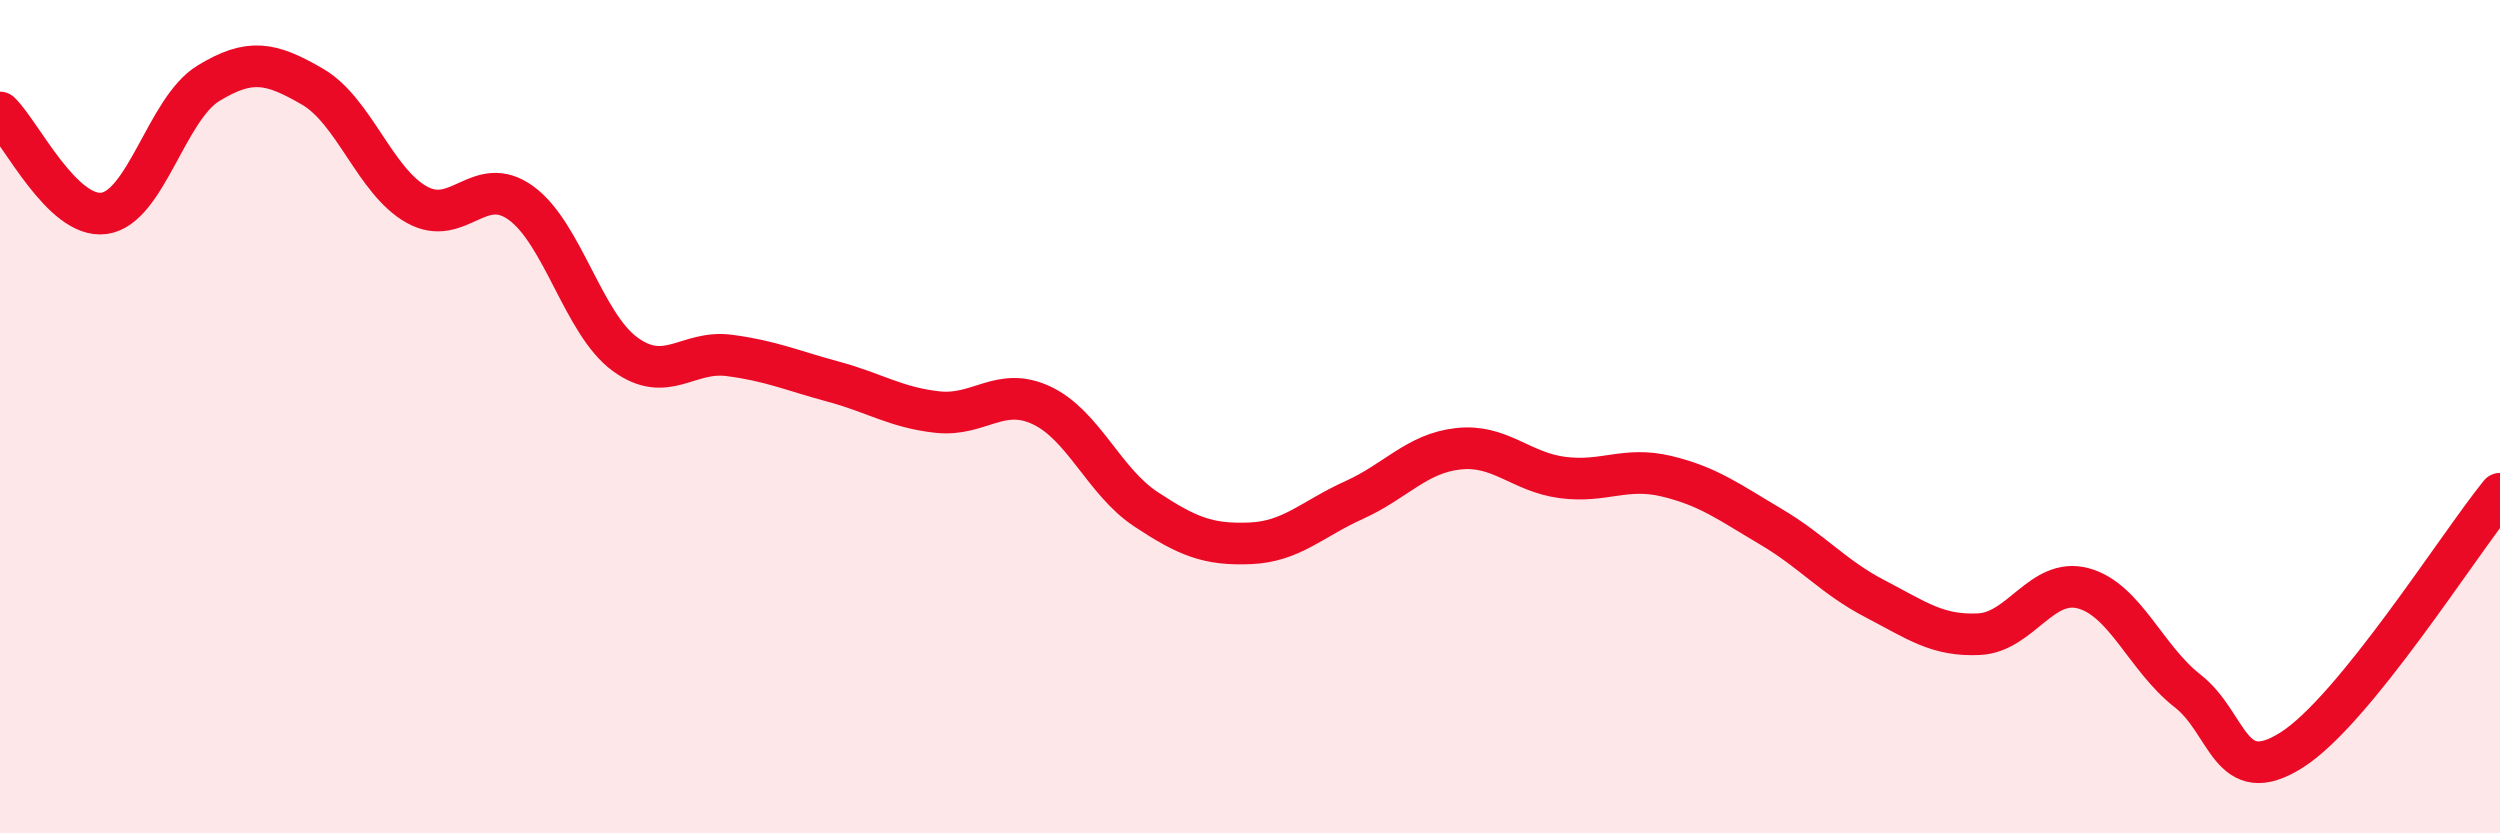
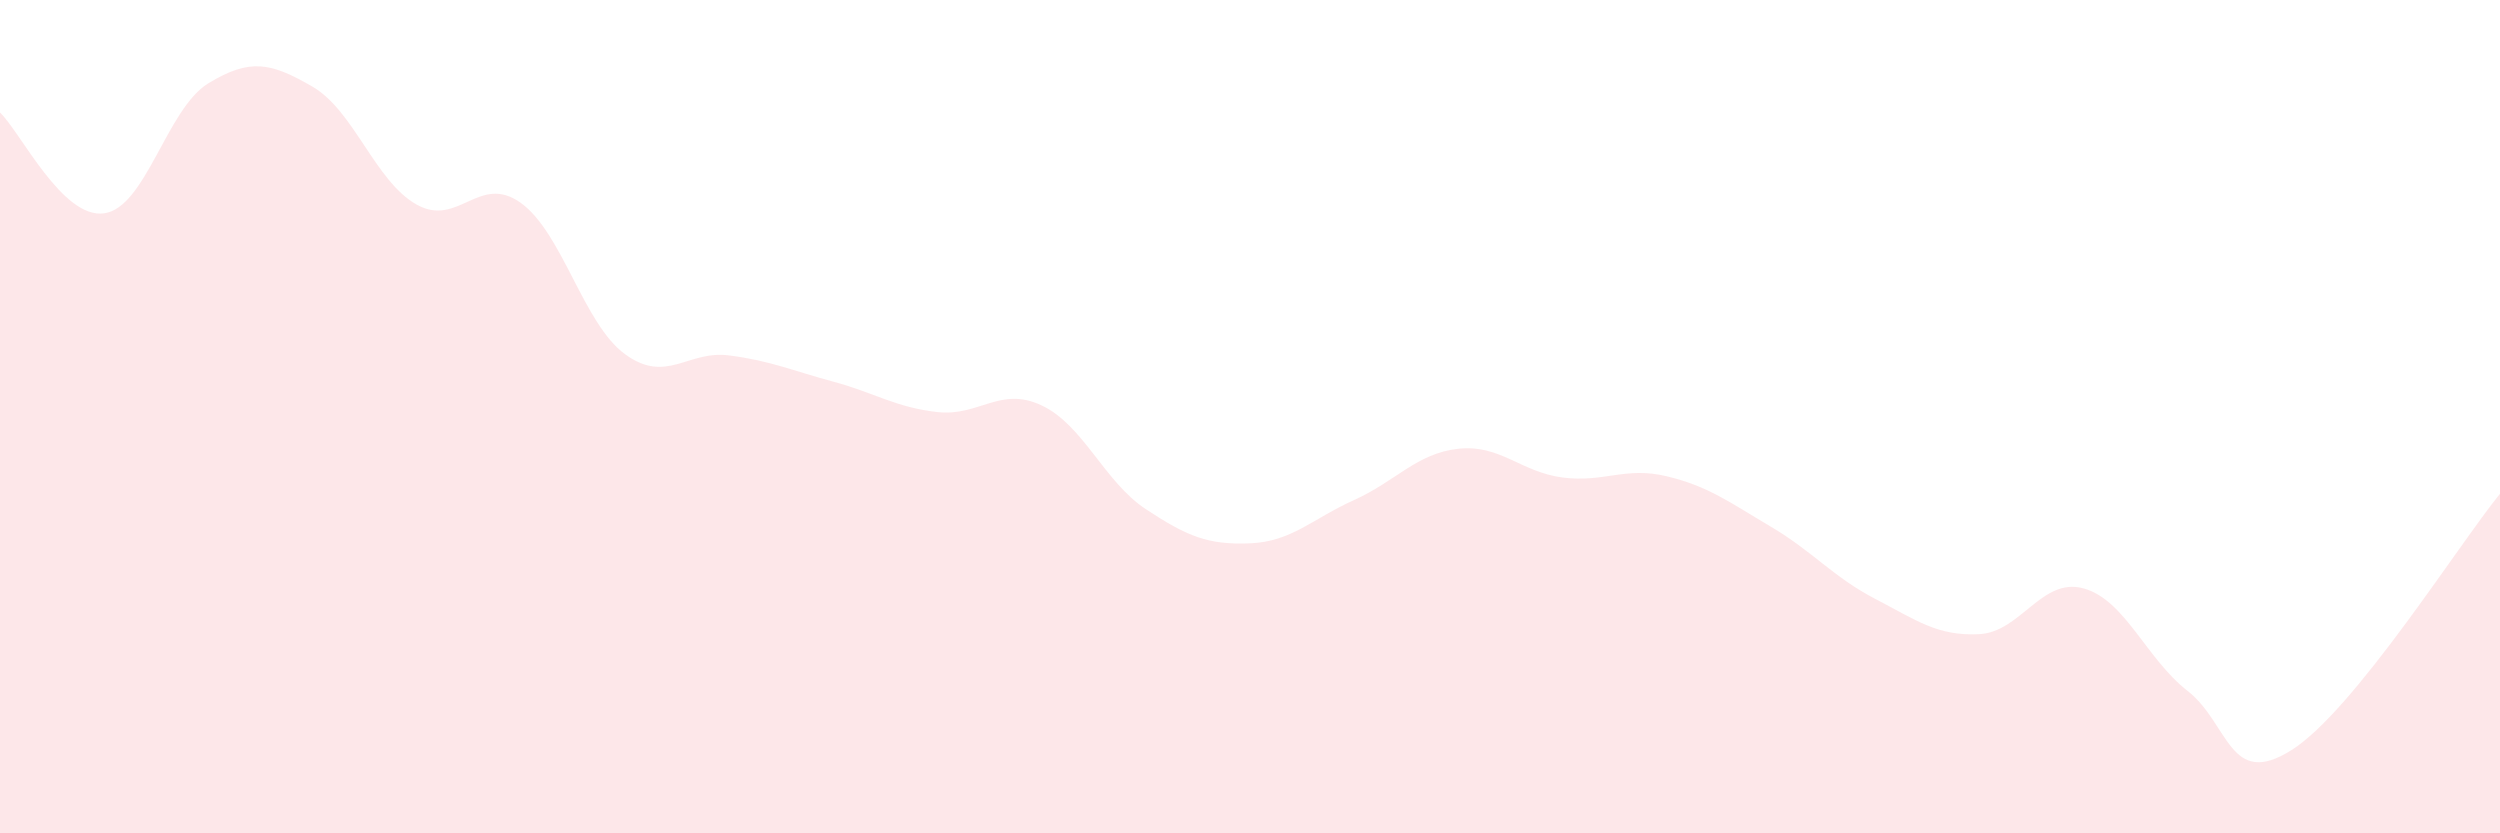
<svg xmlns="http://www.w3.org/2000/svg" width="60" height="20" viewBox="0 0 60 20">
  <path d="M 0,2.7 C 0.5,3.18 1.5,5.26 2.5,5.12 C 3.5,4.98 4,2.61 5,2 C 6,1.39 6.5,1.5 7.5,2.08 C 8.5,2.66 9,4.35 10,4.91 C 11,5.47 11.5,4.15 12.5,4.87 C 13.5,5.59 14,7.77 15,8.5 C 16,9.23 16.5,8.4 17.5,8.53 C 18.5,8.66 19,8.89 20,9.16 C 21,9.43 21.5,9.78 22.5,9.89 C 23.5,10 24,9.26 25,9.73 C 26,10.2 26.5,11.56 27.5,12.22 C 28.5,12.88 29,13.08 30,13.04 C 31,13 31.5,12.45 32.5,12 C 33.5,11.55 34,10.88 35,10.77 C 36,10.66 36.5,11.33 37.5,11.46 C 38.5,11.59 39,11.19 40,11.43 C 41,11.67 41.5,12.05 42.5,12.64 C 43.5,13.23 44,13.85 45,14.37 C 46,14.89 46.5,15.27 47.5,15.22 C 48.5,15.17 49,13.85 50,14.12 C 51,14.39 51.5,15.8 52.5,16.58 C 53.5,17.36 53.5,18.95 55,18 C 56.5,17.05 59,13.08 60,11.85L60 20L0 20Z" fill="#EB0A25" opacity="0.1" stroke-linecap="round" stroke-linejoin="round" />
-   <path d="M 0,2.7 C 0.5,3.18 1.5,5.26 2.5,5.12 C 3.5,4.98 4,2.61 5,2 C 6,1.39 6.5,1.5 7.5,2.08 C 8.5,2.66 9,4.35 10,4.91 C 11,5.47 11.5,4.15 12.5,4.87 C 13.5,5.59 14,7.77 15,8.5 C 16,9.23 16.5,8.4 17.5,8.53 C 18.5,8.66 19,8.89 20,9.16 C 21,9.43 21.5,9.78 22.5,9.89 C 23.5,10 24,9.26 25,9.73 C 26,10.2 26.5,11.56 27.5,12.22 C 28.5,12.88 29,13.08 30,13.04 C 31,13 31.5,12.45 32.5,12 C 33.5,11.55 34,10.88 35,10.77 C 36,10.66 36.5,11.33 37.5,11.46 C 38.5,11.59 39,11.19 40,11.43 C 41,11.67 41.5,12.05 42.5,12.64 C 43.5,13.23 44,13.85 45,14.37 C 46,14.89 46.5,15.27 47.5,15.22 C 48.5,15.17 49,13.85 50,14.12 C 51,14.39 51.5,15.8 52.5,16.58 C 53.5,17.36 53.5,18.95 55,18 C 56.5,17.05 59,13.08 60,11.85" stroke="#EB0A25" stroke-width="1" fill="none" stroke-linecap="round" stroke-linejoin="round" />
</svg>